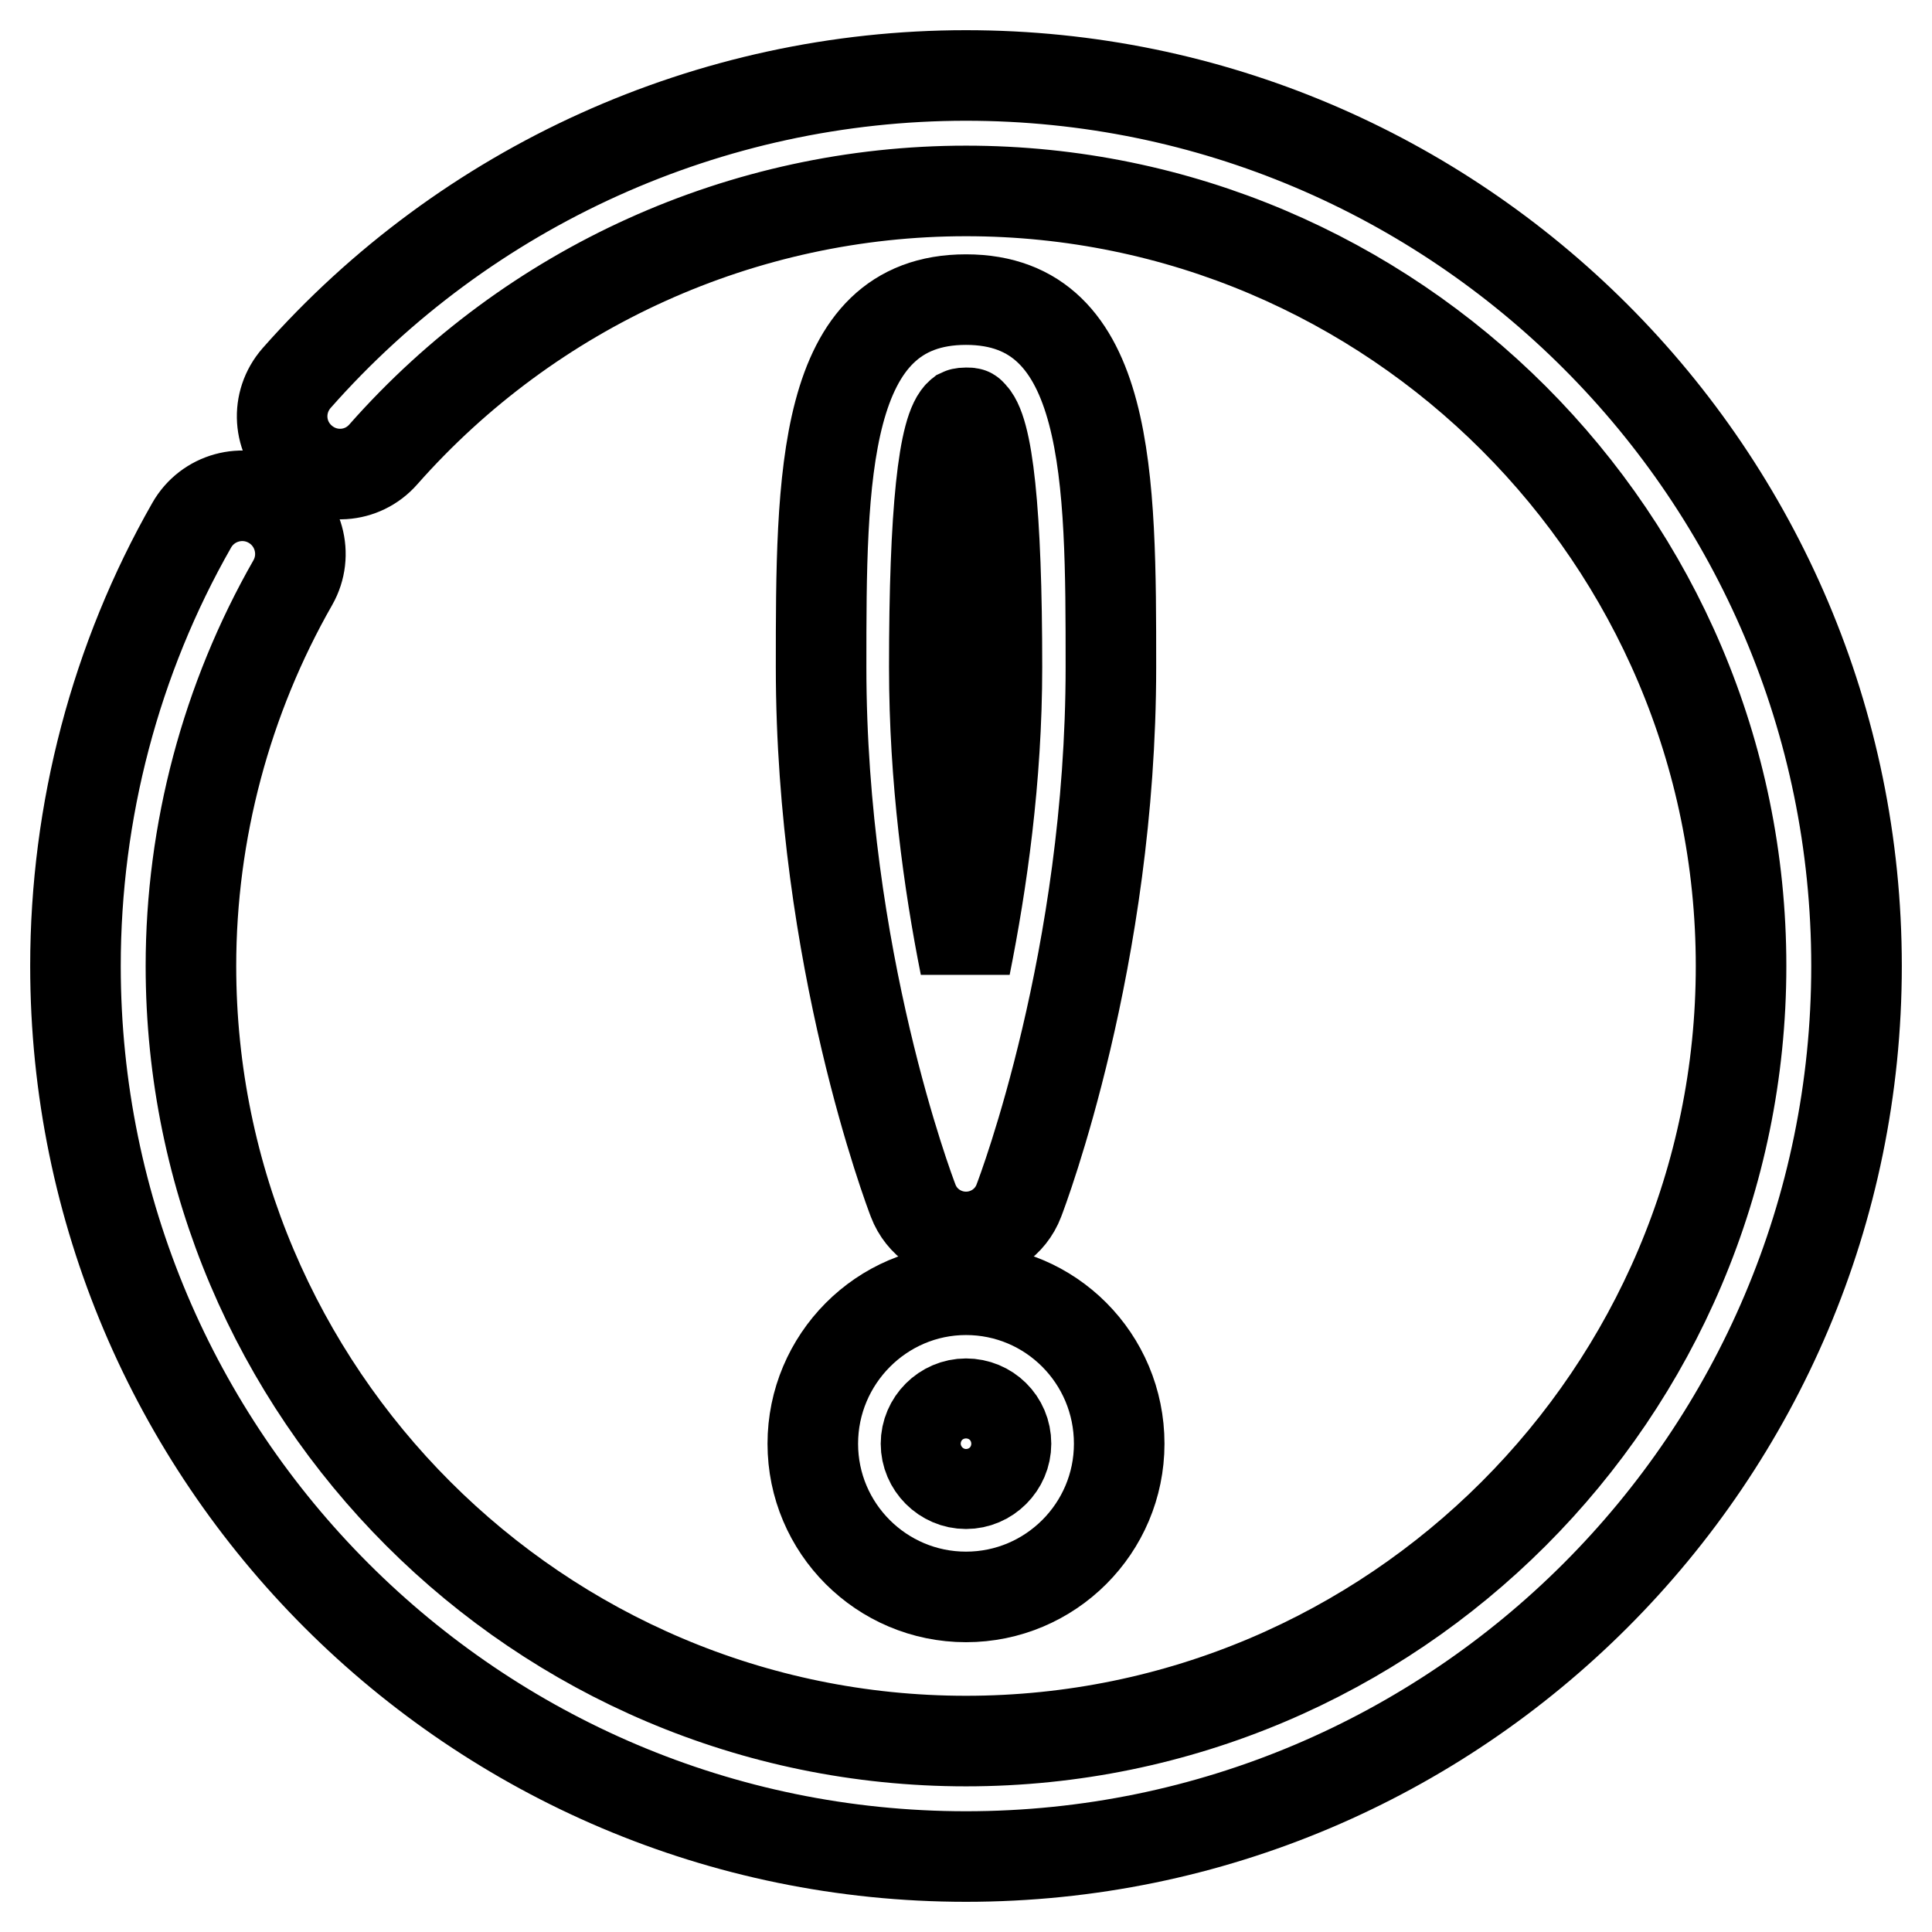
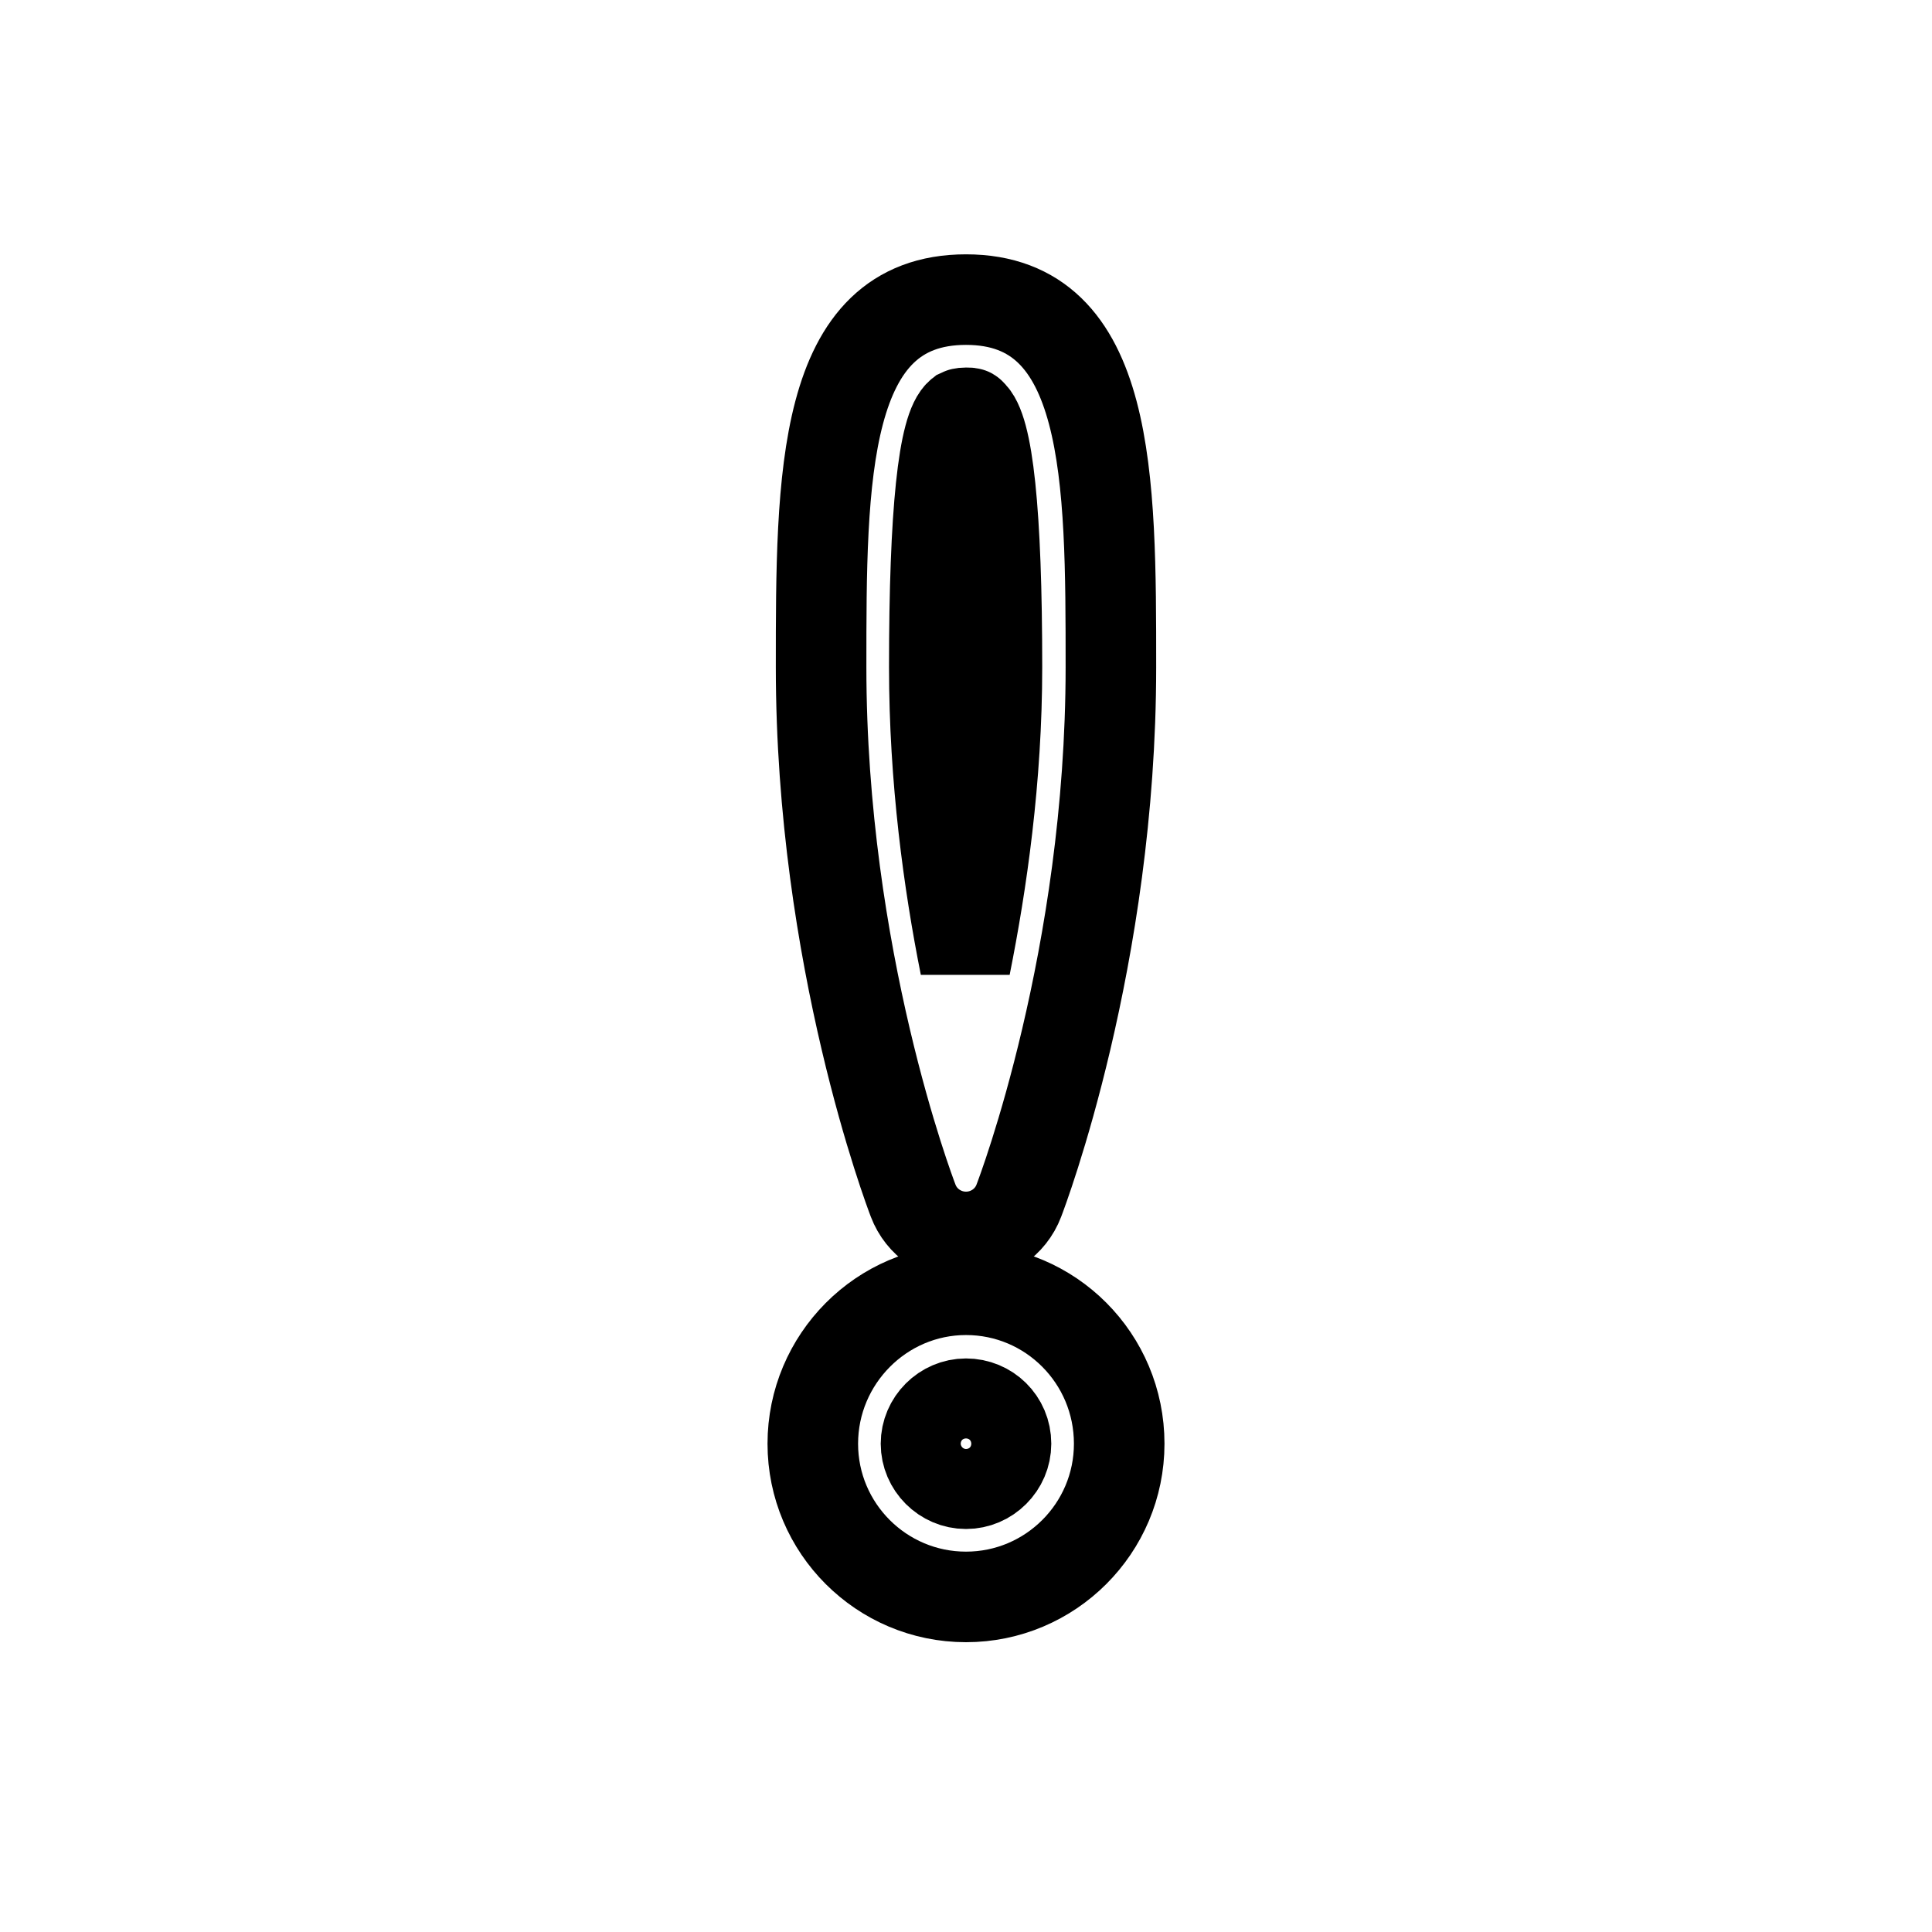
<svg xmlns="http://www.w3.org/2000/svg" version="1.1" x="0px" y="0px" viewBox="0 0 256 256" enable-background="new 0 0 256 256" xml:space="preserve">
  <g>
    <g>
-       <path stroke-width="12" fill-opacity="0" stroke="#000000" d="M128,246c-65.1,0-118-52.9-118-118c0-20.5,5.3-40.7,15.4-58.4c2.1-3.7,6.8-5,10.5-2.9c3.7,2.1,5,6.8,2.9,10.5C30,92.6,25.3,110.2,25.3,128c0,56.6,46.1,102.7,102.7,102.7c56.6,0,102.7-46.1,102.7-102.7c0-56.6-46.1-102.7-102.7-102.7c-29.5,0-57.6,12.7-77.2,34.9c-2.8,3.2-7.6,3.5-10.8,0.7c-3.2-2.8-3.5-7.6-0.7-10.8C61.8,24.6,94.1,10,128,10c65.1,0,118,52.9,118,118C246,193.1,193.1,246,128,246z" />
      <path stroke-width="12" fill-opacity="0" stroke="#000000" d="M128,163.9c-3.1,0-5.9-1.9-7-4.8c-0.5-1.3-12.2-32.2-12.2-70.7c0-25.1,0-48.7,19.2-48.7c19.2,0,19.2,23.7,19.2,48.7c0,38.5-11.7,69.4-12.2,70.7C133.9,162,131.1,163.9,128,163.9z M128,54.7c-0.5,0-0.7,0.1-0.7,0.1c-2.3,1.8-3.5,13.1-3.5,33.6c0,14.8,1.9,28.6,4.1,39.6c2.2-11,4.2-24.8,4.2-39.6c0-20.5-1.2-31.8-3.5-33.6l0,0C128.6,54.7,128.4,54.7,128,54.7z" />
      <path stroke-width="12" fill-opacity="0" stroke="#000000" d="M128,211.6c-11.2,0-20.3-9.1-20.3-20.3c0-11.2,9.1-20.4,20.3-20.4c11.2,0,20.3,9.1,20.3,20.4C148.3,202.5,139.2,211.6,128,211.6z M128,186c-2.9,0-5.3,2.4-5.3,5.3c0,2.9,2.4,5.3,5.3,5.3c2.9,0,5.3-2.4,5.3-5.3C133.3,188.3,130.9,186,128,186z" />
    </g>
  </g>
</svg>